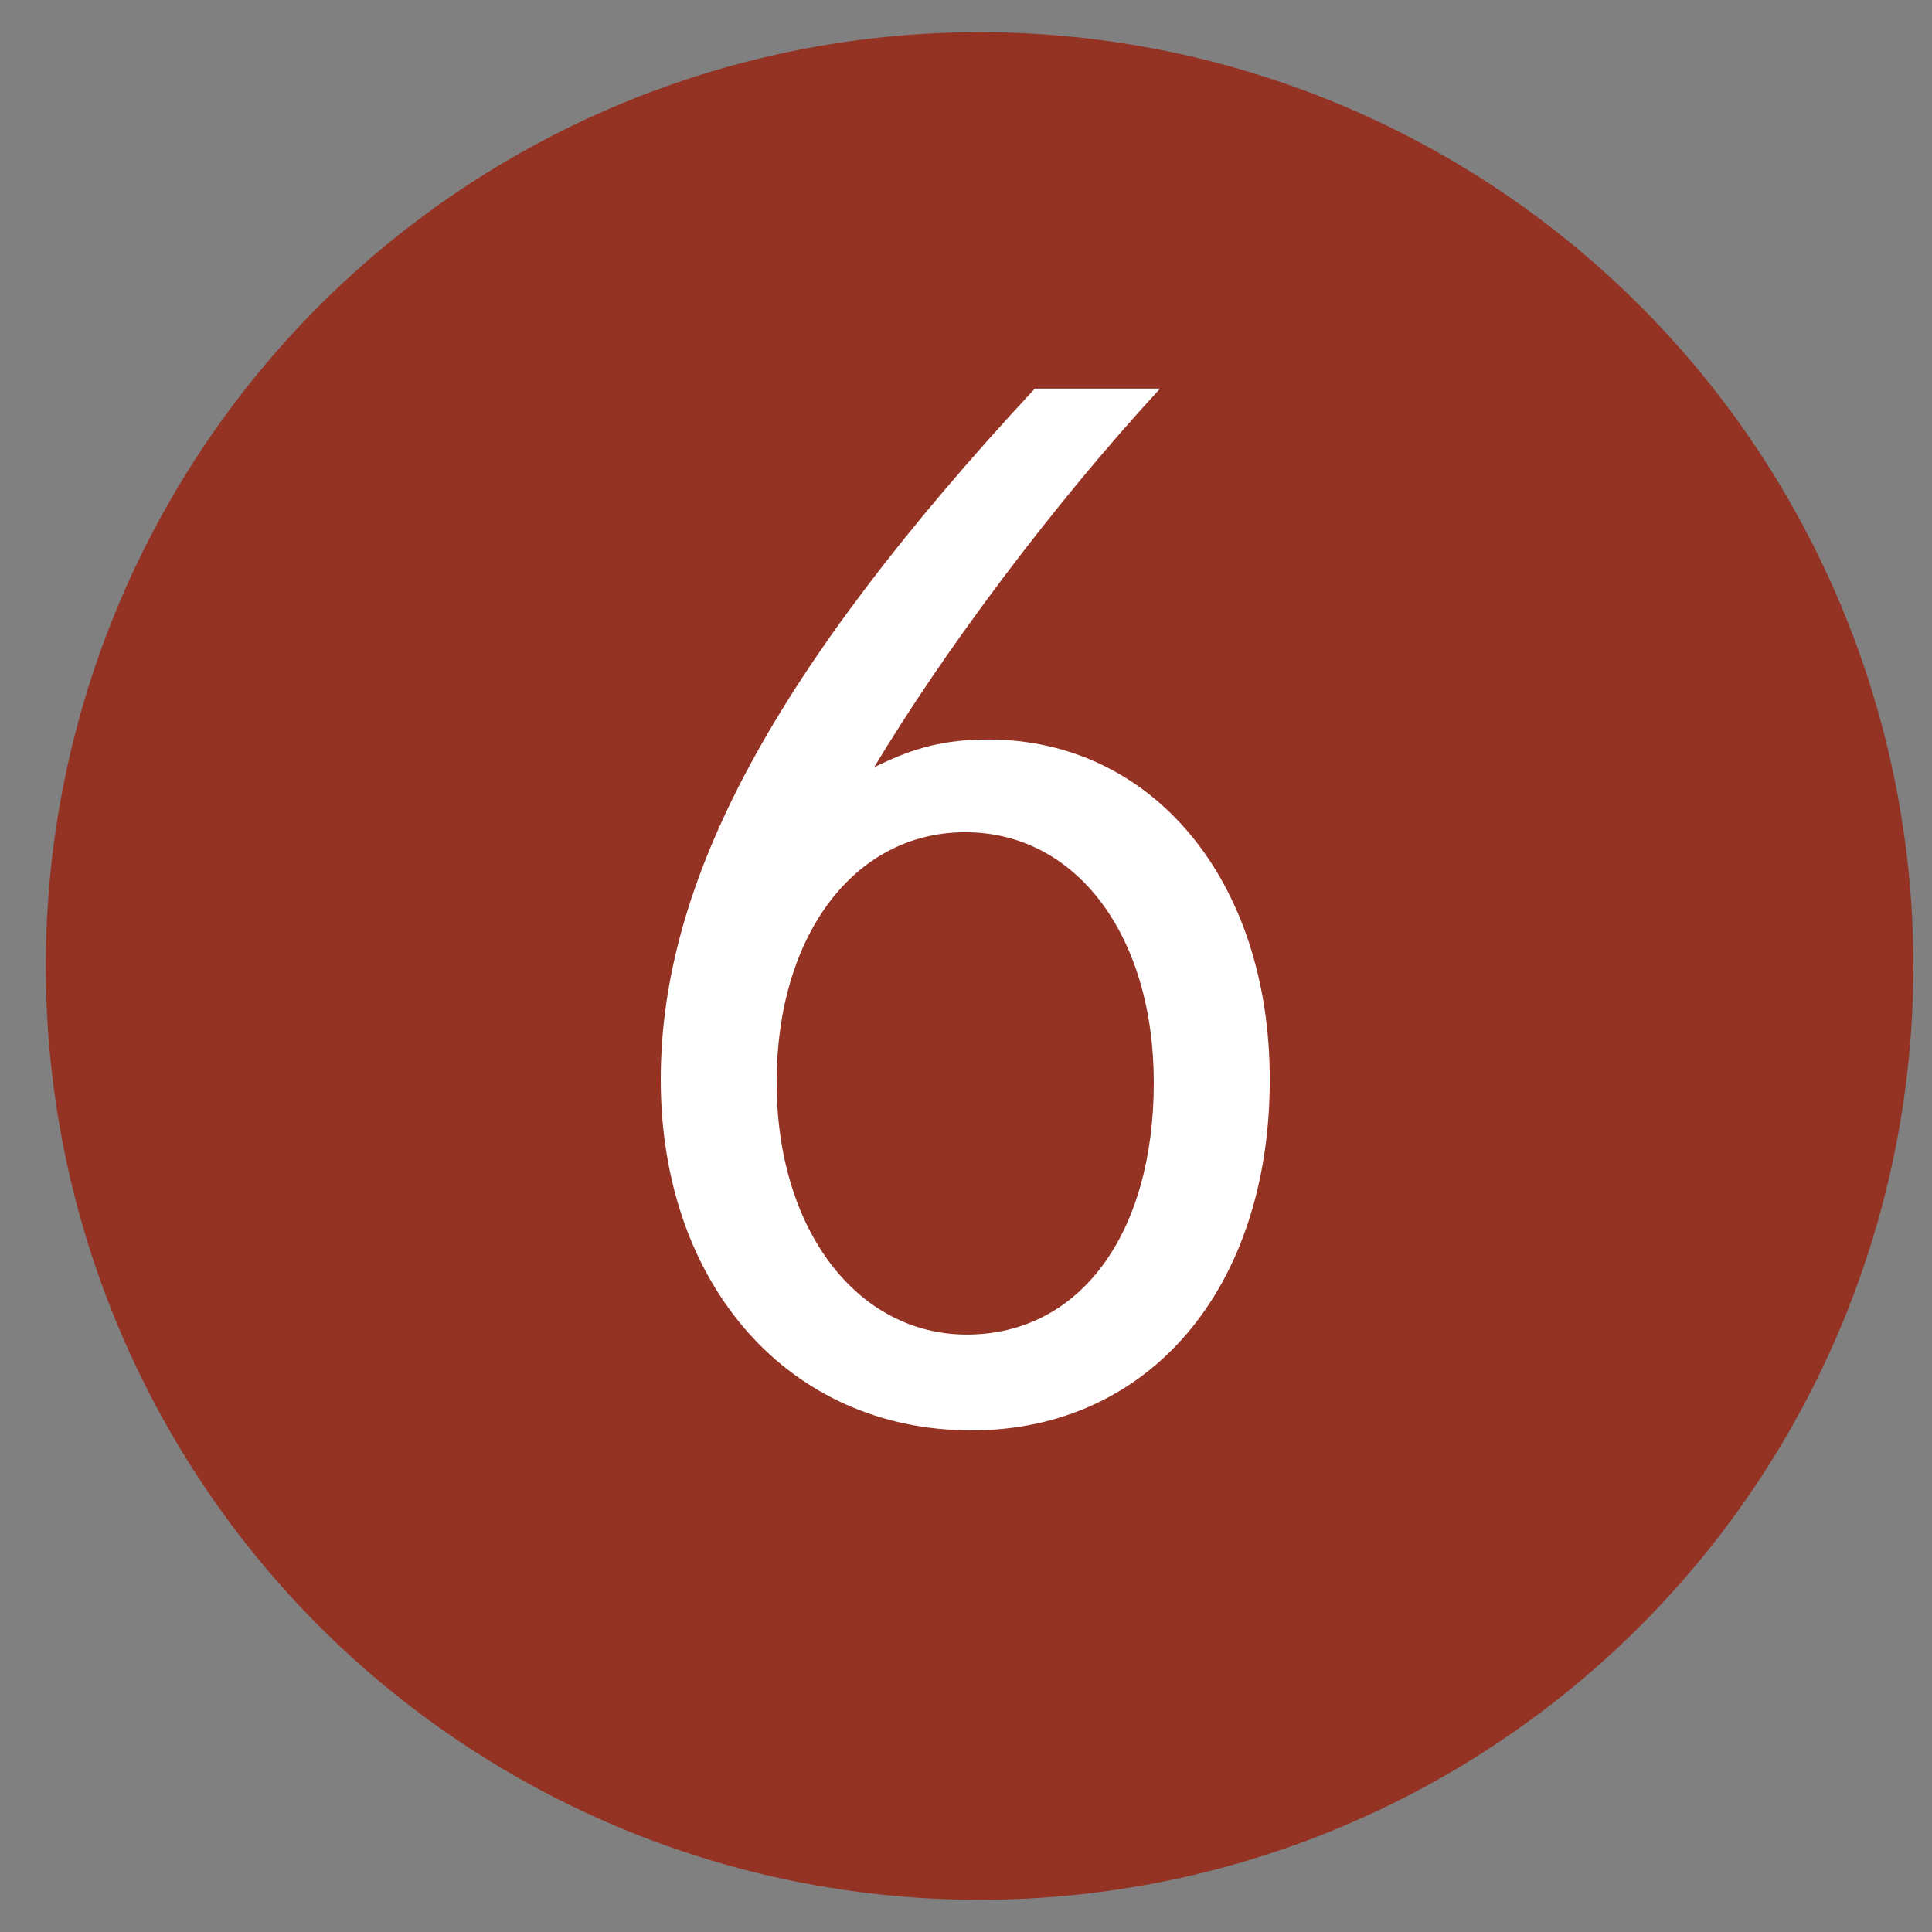
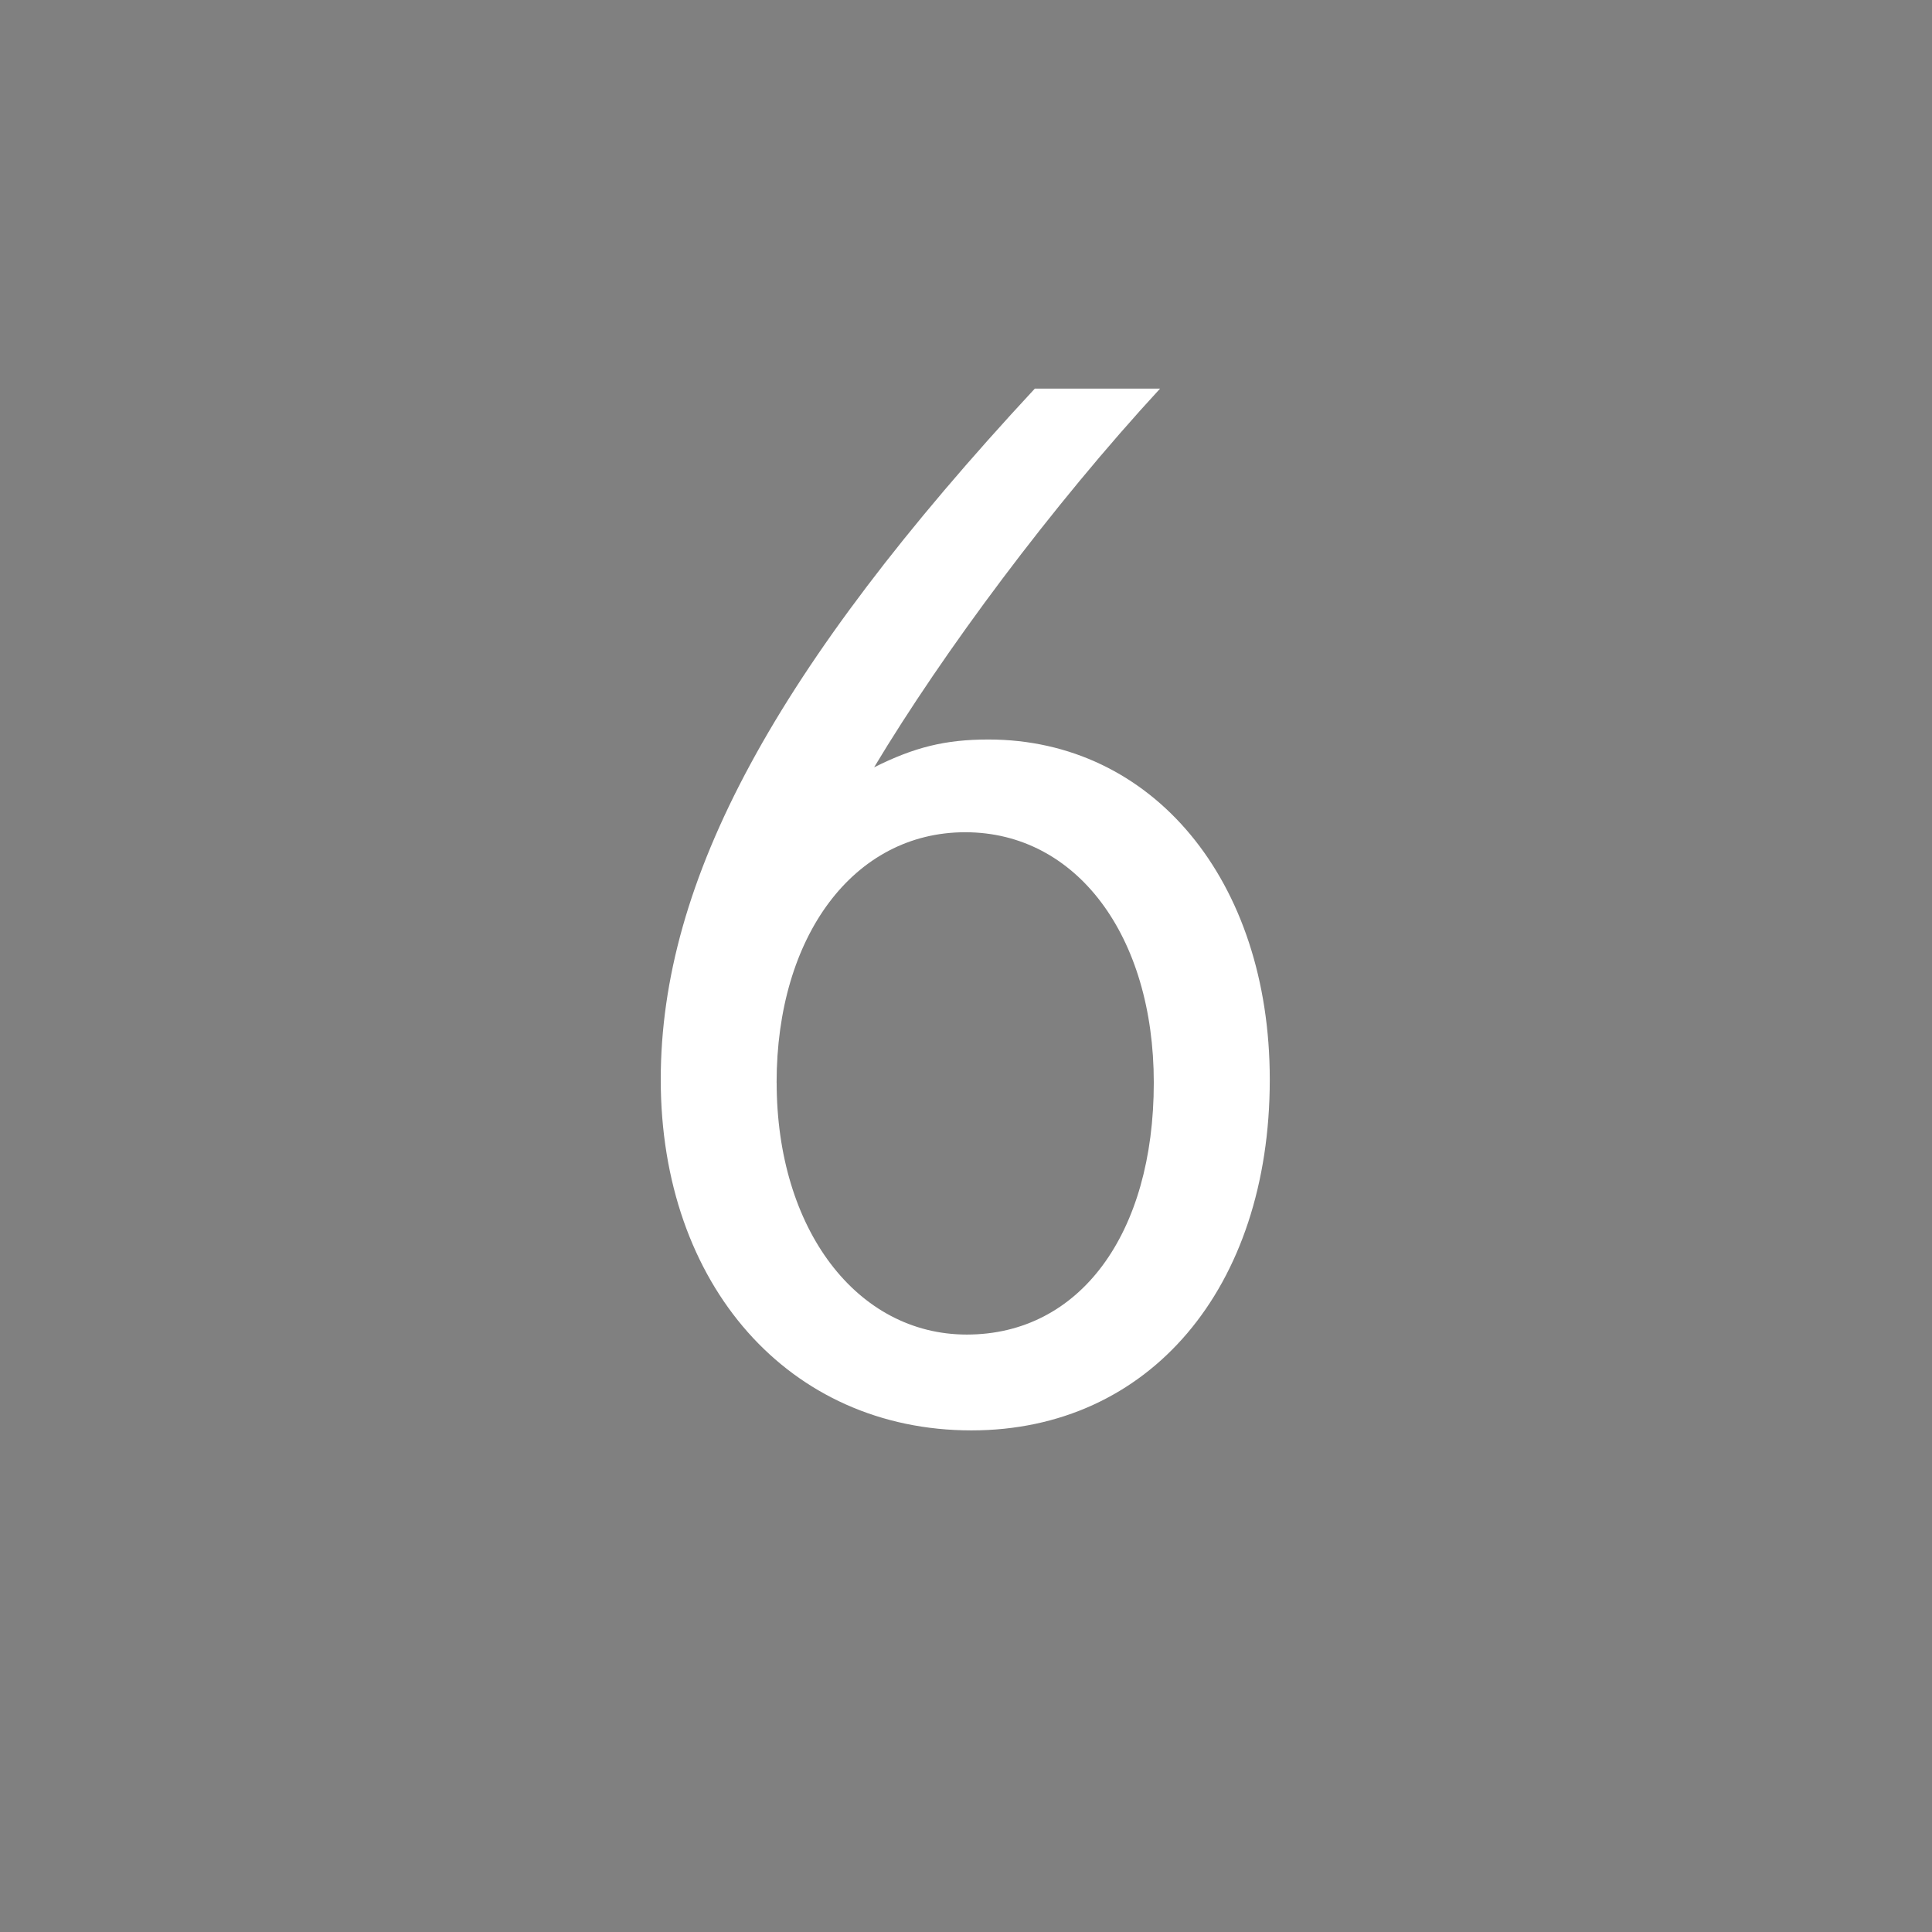
<svg xmlns="http://www.w3.org/2000/svg" id="uuid-6718611f-9e1a-4137-a880-2f1c935ab86a" viewBox="0 0 30 30">
  <rect x="0" y="0" width="30" height="30" fill="#808080" stroke="none" />
-   <circle cx="15.211" cy="15" r="14.5" fill="#943224" />
-   <path d="M18.013,6.035c-1.681,1.824-3.36,4.081-4.44,5.88.624-.312,1.103-.432,1.775-.432,2.545,0,4.369,2.184,4.369,5.28,0,3.24-1.872,5.448-4.633,5.448-2.832,0-4.824-2.256-4.824-5.448,0-3.096,1.776-6.385,5.809-10.729h1.944ZM12.06,16.811c0,2.28,1.248,3.912,2.952,3.912,1.753,0,2.904-1.56,2.904-3.912,0-2.28-1.2-3.888-2.928-3.888-1.728,0-2.929,1.608-2.929,3.888Z" fill="#fff" />
+   <path d="M18.013,6.035c-1.681,1.824-3.36,4.081-4.44,5.88.624-.312,1.103-.432,1.775-.432,2.545,0,4.369,2.184,4.369,5.28,0,3.24-1.872,5.448-4.633,5.448-2.832,0-4.824-2.256-4.824-5.448,0-3.096,1.776-6.385,5.809-10.729h1.944M12.06,16.811c0,2.28,1.248,3.912,2.952,3.912,1.753,0,2.904-1.56,2.904-3.912,0-2.28-1.2-3.888-2.928-3.888-1.728,0-2.929,1.608-2.929,3.888Z" fill="#fff" />
</svg>